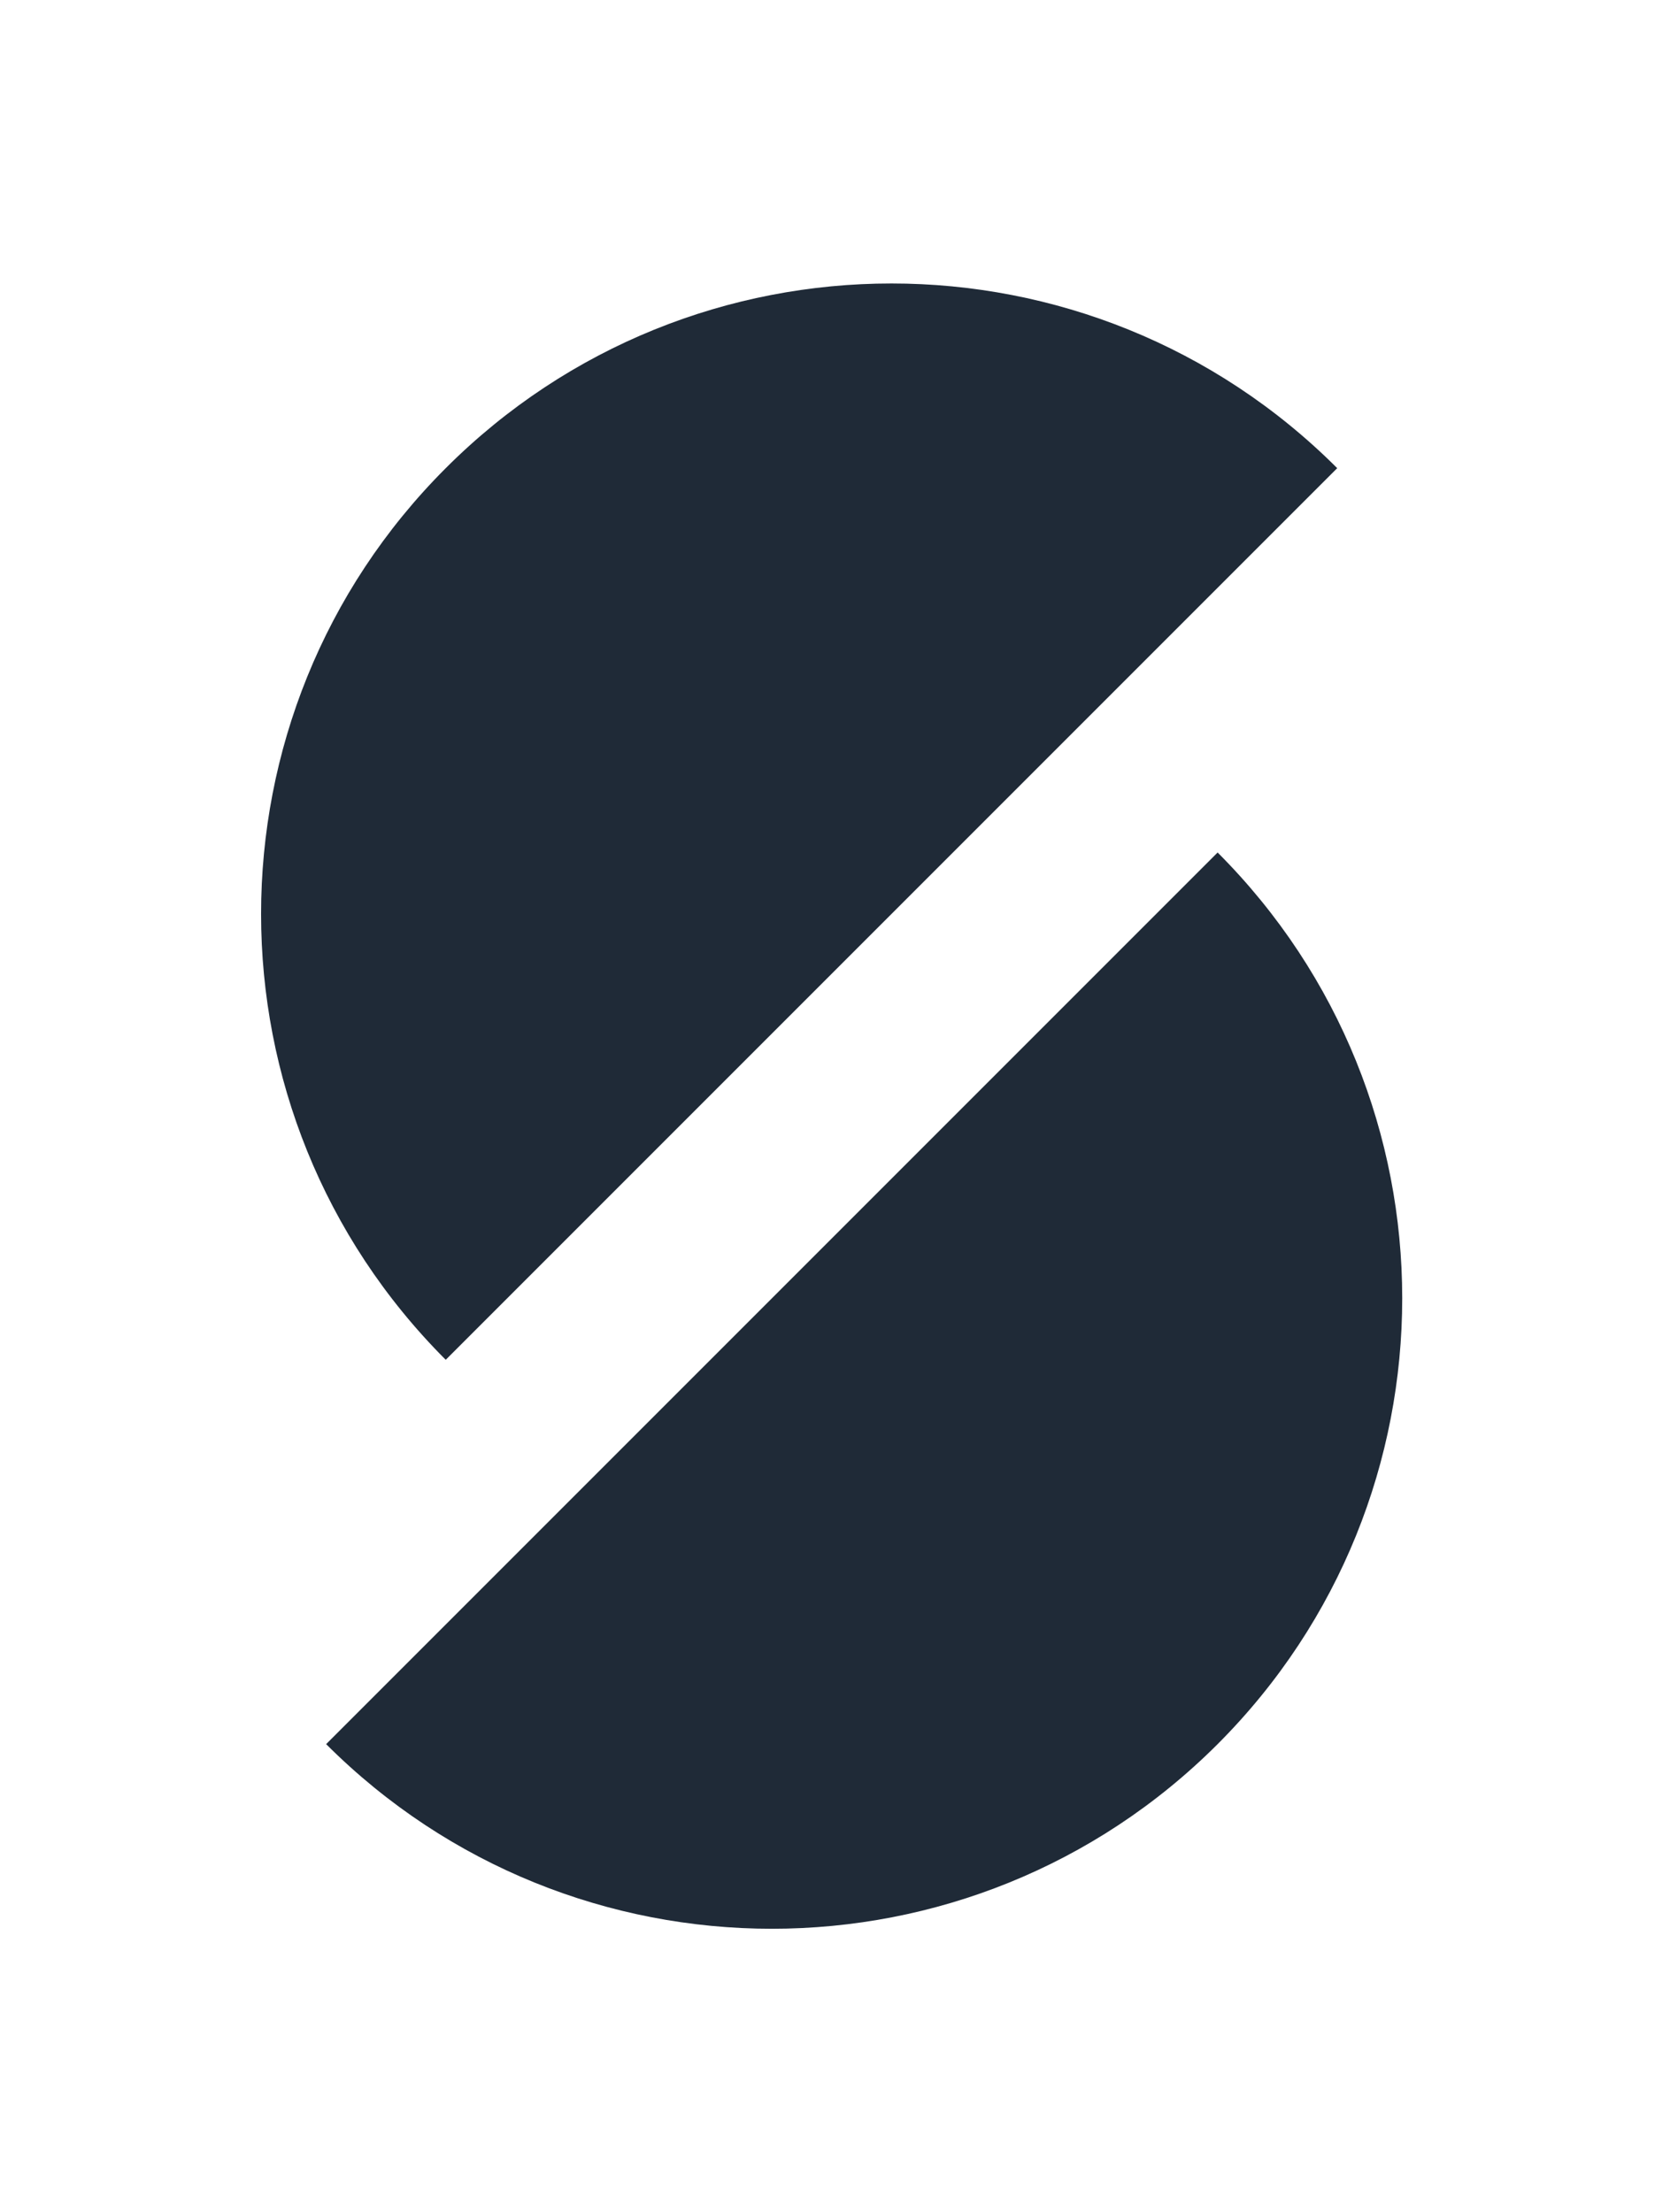
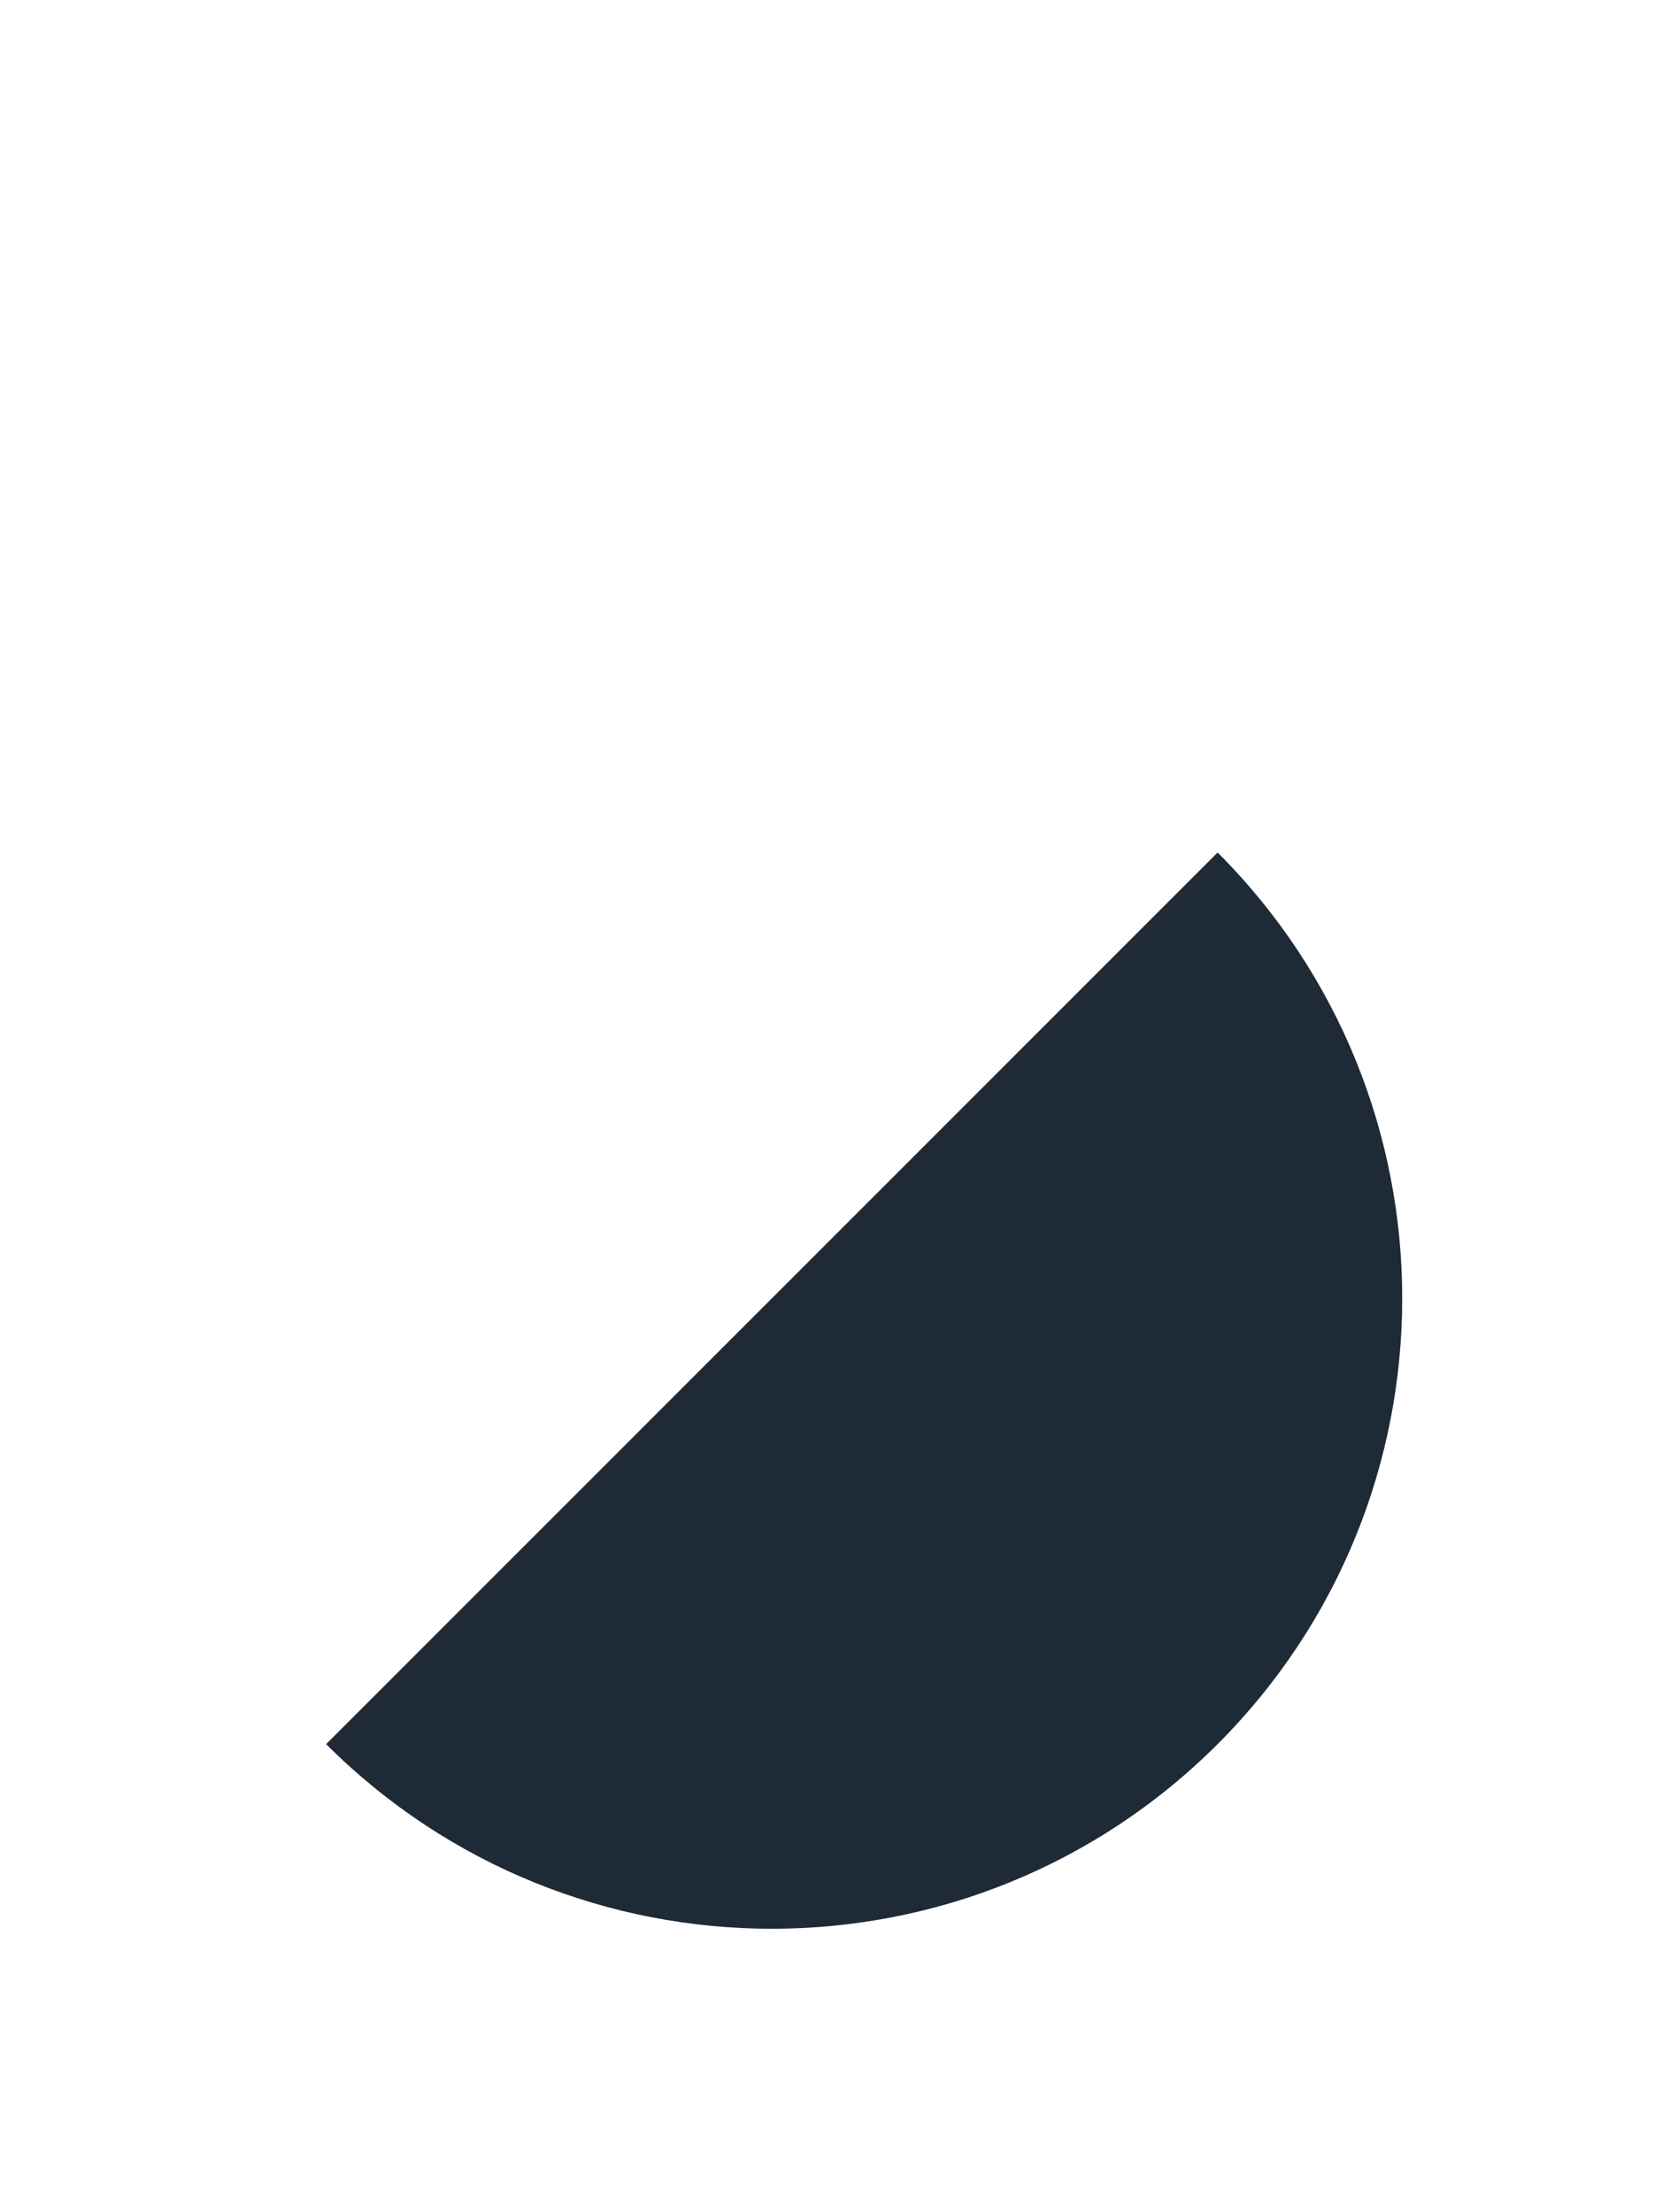
<svg xmlns="http://www.w3.org/2000/svg" width="22" height="29" viewBox="0 0 22 29" fill="none">
-   <path d="M17.532 6.137C14.304 9.364 5.844 17.825 5.844 17.825C2.616 14.597 2.616 9.364 5.844 6.137C9.071 2.909 14.304 2.909 17.532 6.137Z" fill="#1F2A37" />
  <path d="M15.964 11.175C12.736 14.402 4.276 22.863 4.276 22.863C7.503 26.09 12.736 26.09 15.964 22.863C19.191 19.635 19.191 14.402 15.964 11.175Z" fill="#1F2A37" />
</svg>